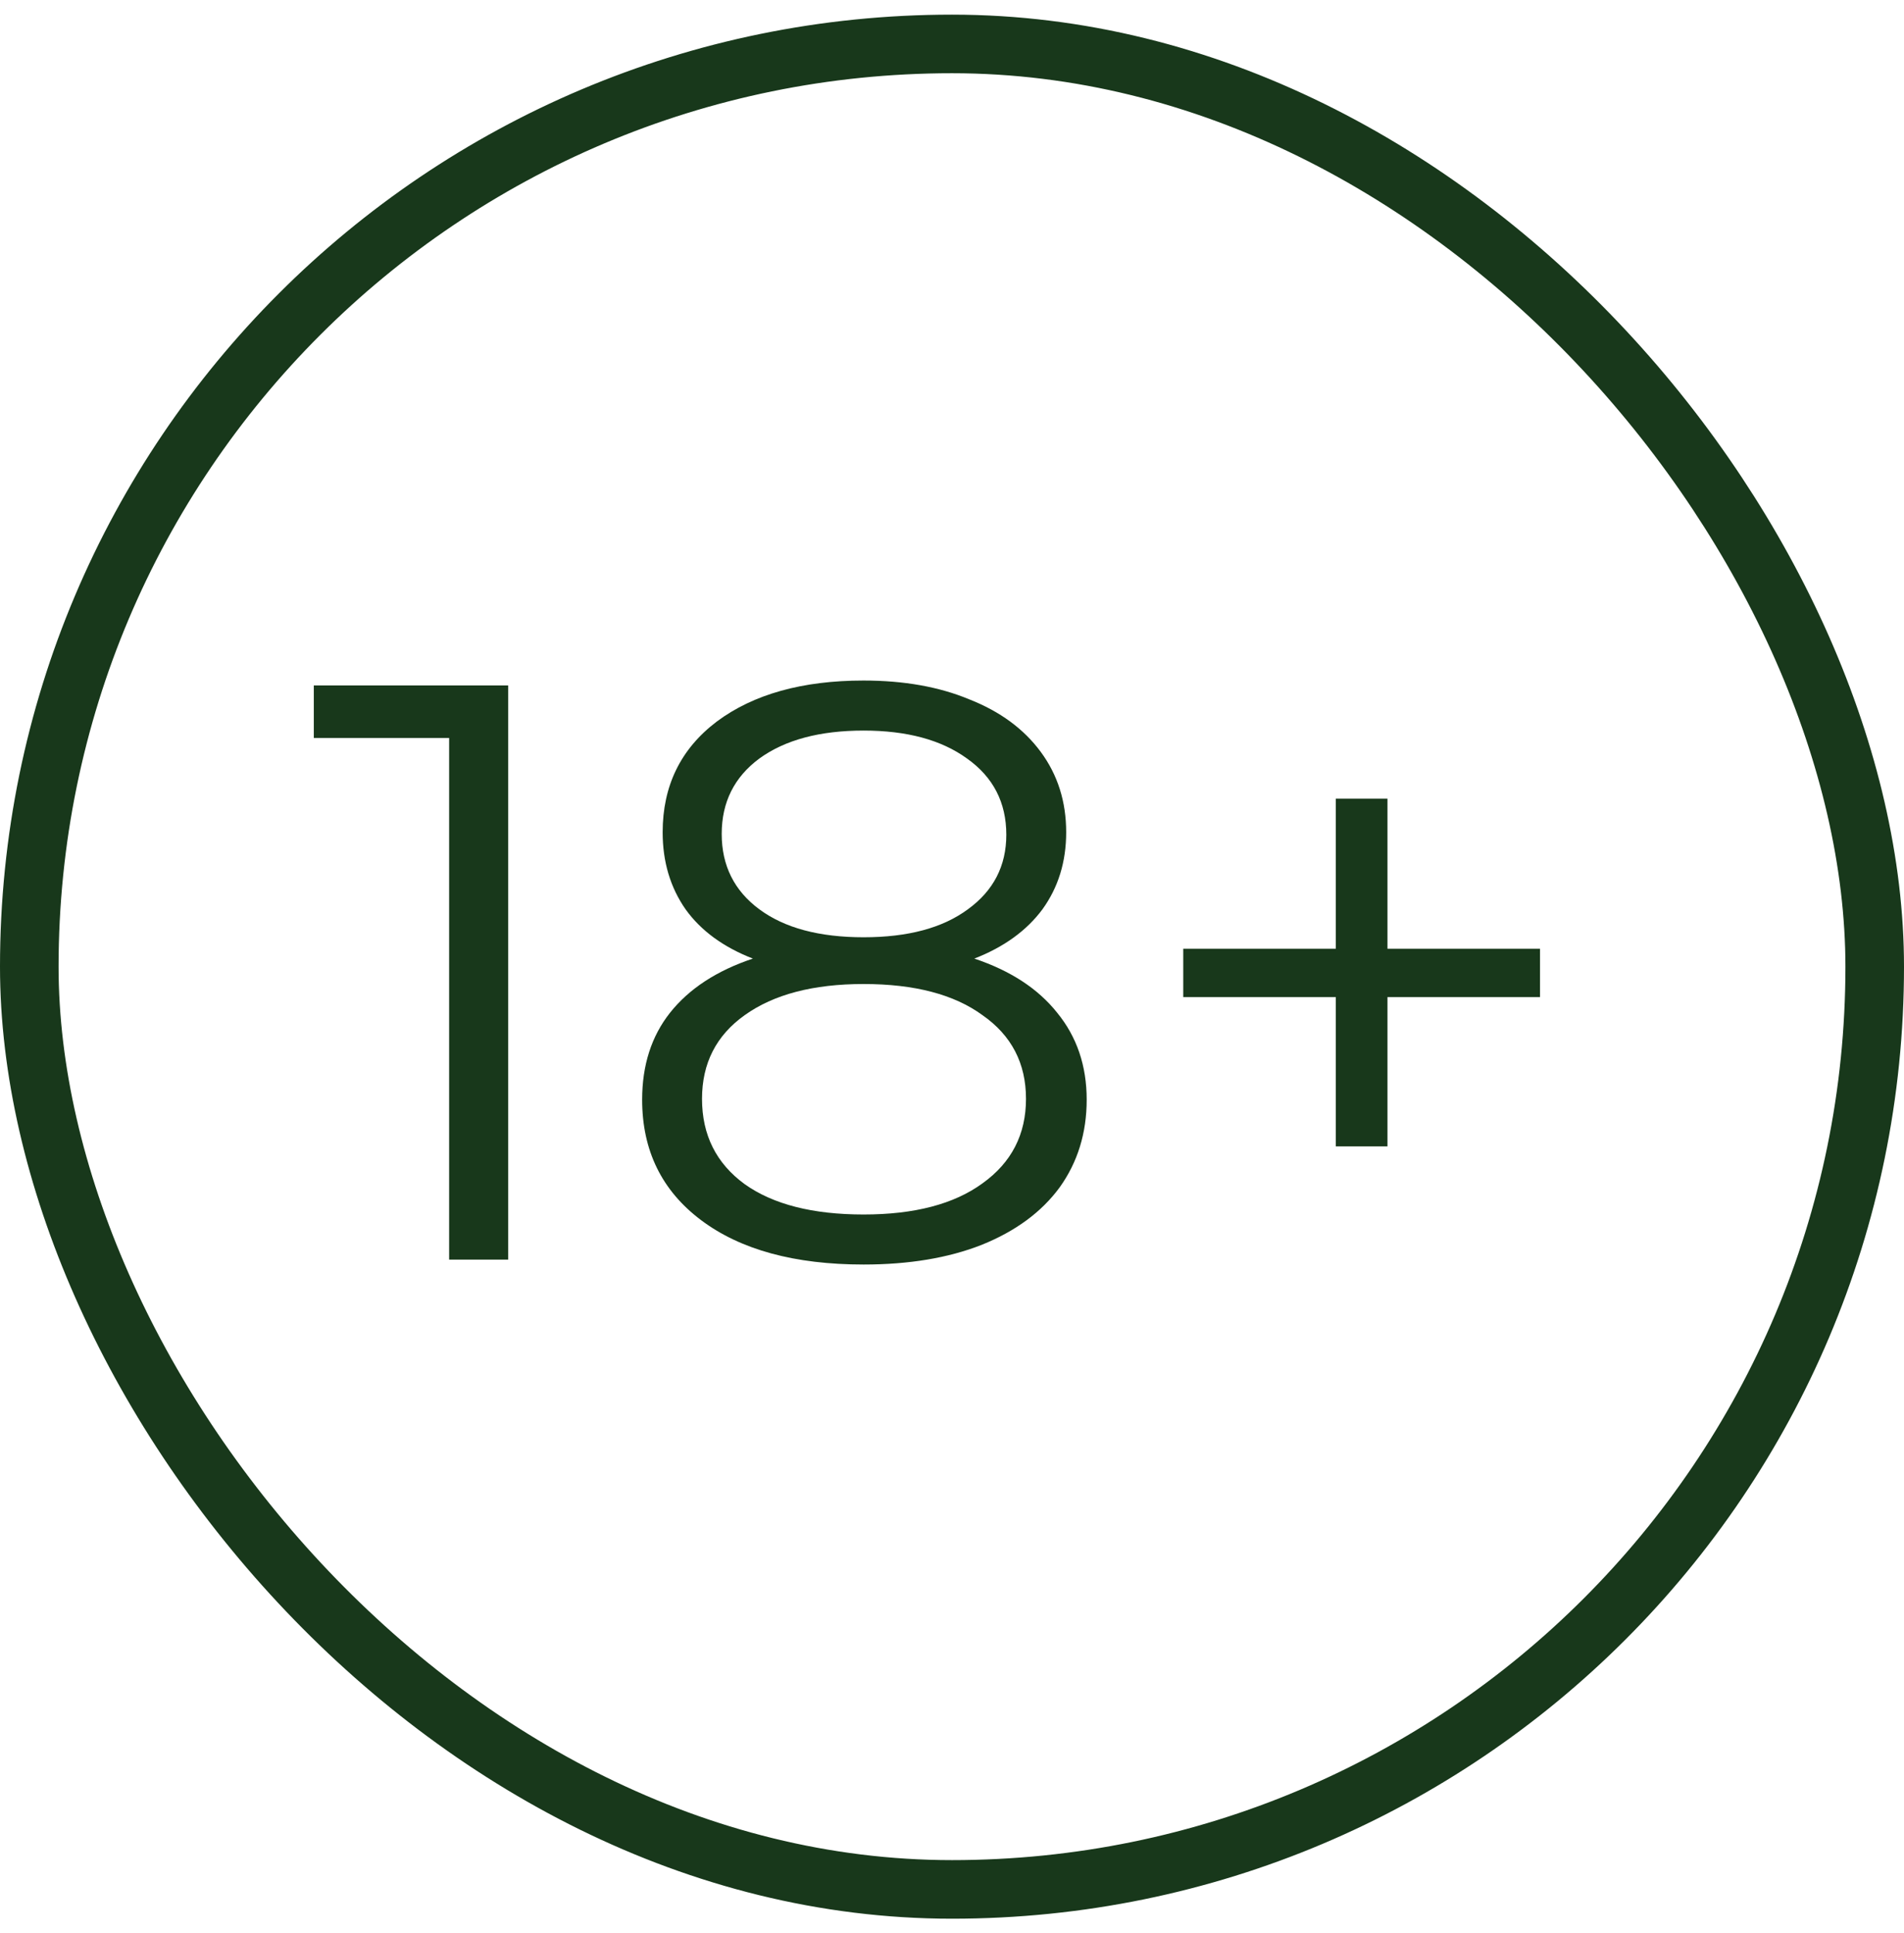
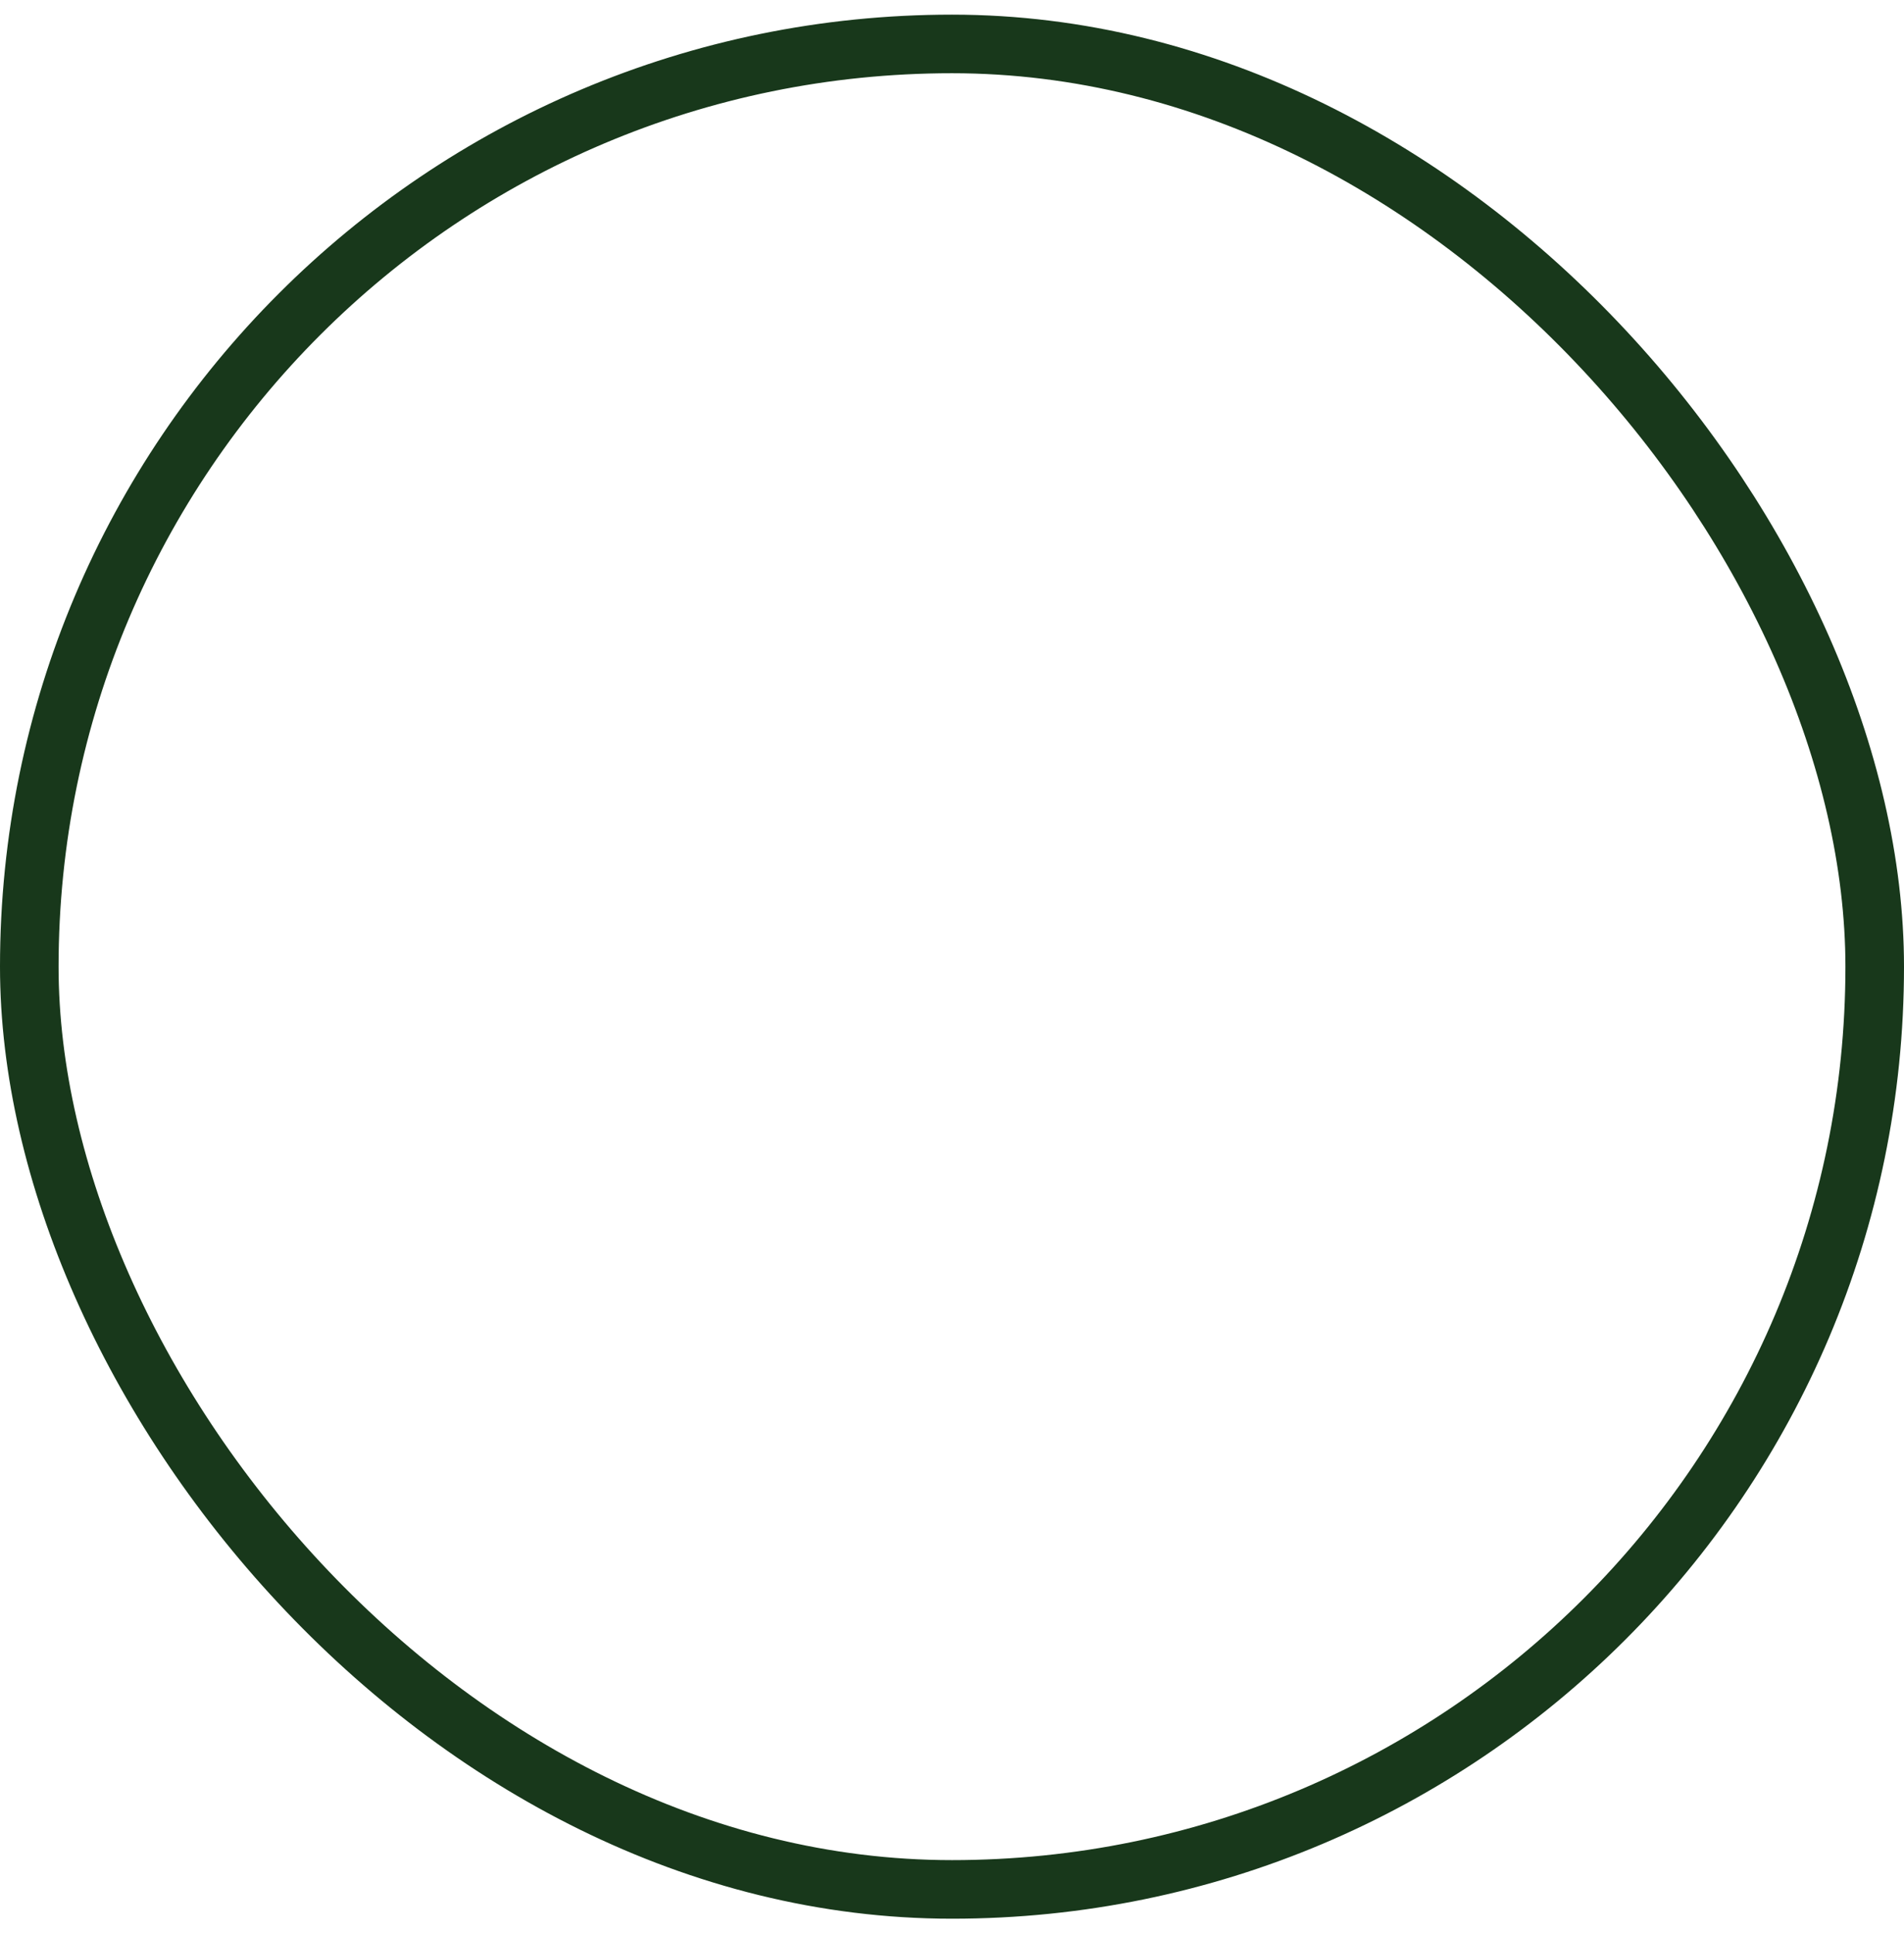
<svg xmlns="http://www.w3.org/2000/svg" width="65" height="66" viewBox="0 0 65 66" fill="none">
  <rect x="1" y="1.5" width="63" height="63" rx="31.5" stroke="#18381B" stroke-width="2" />
-   <path d="M17.349 23.4V43H15.333V25.192H10.713V23.4H17.349ZM33.262 32.724C34.494 33.135 35.437 33.751 36.09 34.572C36.762 35.393 37.098 36.383 37.098 37.54C37.098 38.679 36.79 39.677 36.174 40.536C35.558 41.376 34.672 42.029 33.514 42.496C32.376 42.944 31.032 43.168 29.482 43.168C27.13 43.168 25.282 42.664 23.938 41.656C22.594 40.648 21.922 39.276 21.922 37.54C21.922 36.364 22.239 35.375 22.874 34.572C23.527 33.751 24.47 33.135 25.702 32.724C24.694 32.332 23.929 31.772 23.406 31.044C22.884 30.297 22.622 29.42 22.622 28.412C22.622 26.825 23.238 25.565 24.47 24.632C25.721 23.699 27.392 23.232 29.482 23.232C30.863 23.232 32.068 23.447 33.094 23.876C34.139 24.287 34.952 24.884 35.53 25.668C36.109 26.452 36.398 27.367 36.398 28.412C36.398 29.42 36.127 30.297 35.586 31.044C35.045 31.772 34.27 32.332 33.262 32.724ZM24.638 28.468C24.638 29.551 25.067 30.409 25.926 31.044C26.785 31.679 27.97 31.996 29.482 31.996C30.994 31.996 32.179 31.679 33.038 31.044C33.916 30.409 34.354 29.56 34.354 28.496C34.354 27.395 33.906 26.527 33.01 25.892C32.133 25.257 30.957 24.94 29.482 24.94C27.989 24.94 26.803 25.257 25.926 25.892C25.067 26.527 24.638 27.385 24.638 28.468ZM29.482 41.46C31.218 41.46 32.572 41.105 33.542 40.396C34.532 39.687 35.026 38.725 35.026 37.512C35.026 36.299 34.532 35.347 33.542 34.656C32.572 33.947 31.218 33.592 29.482 33.592C27.765 33.592 26.412 33.947 25.422 34.656C24.451 35.347 23.966 36.299 23.966 37.512C23.966 38.744 24.451 39.715 25.422 40.424C26.393 41.115 27.746 41.46 29.482 41.46ZM52.574 34.04H47.366V39.136H45.602V34.04H40.394V32.388H45.602V27.264H47.366V32.388H52.574V34.04Z" fill="#18381B" />
</svg>